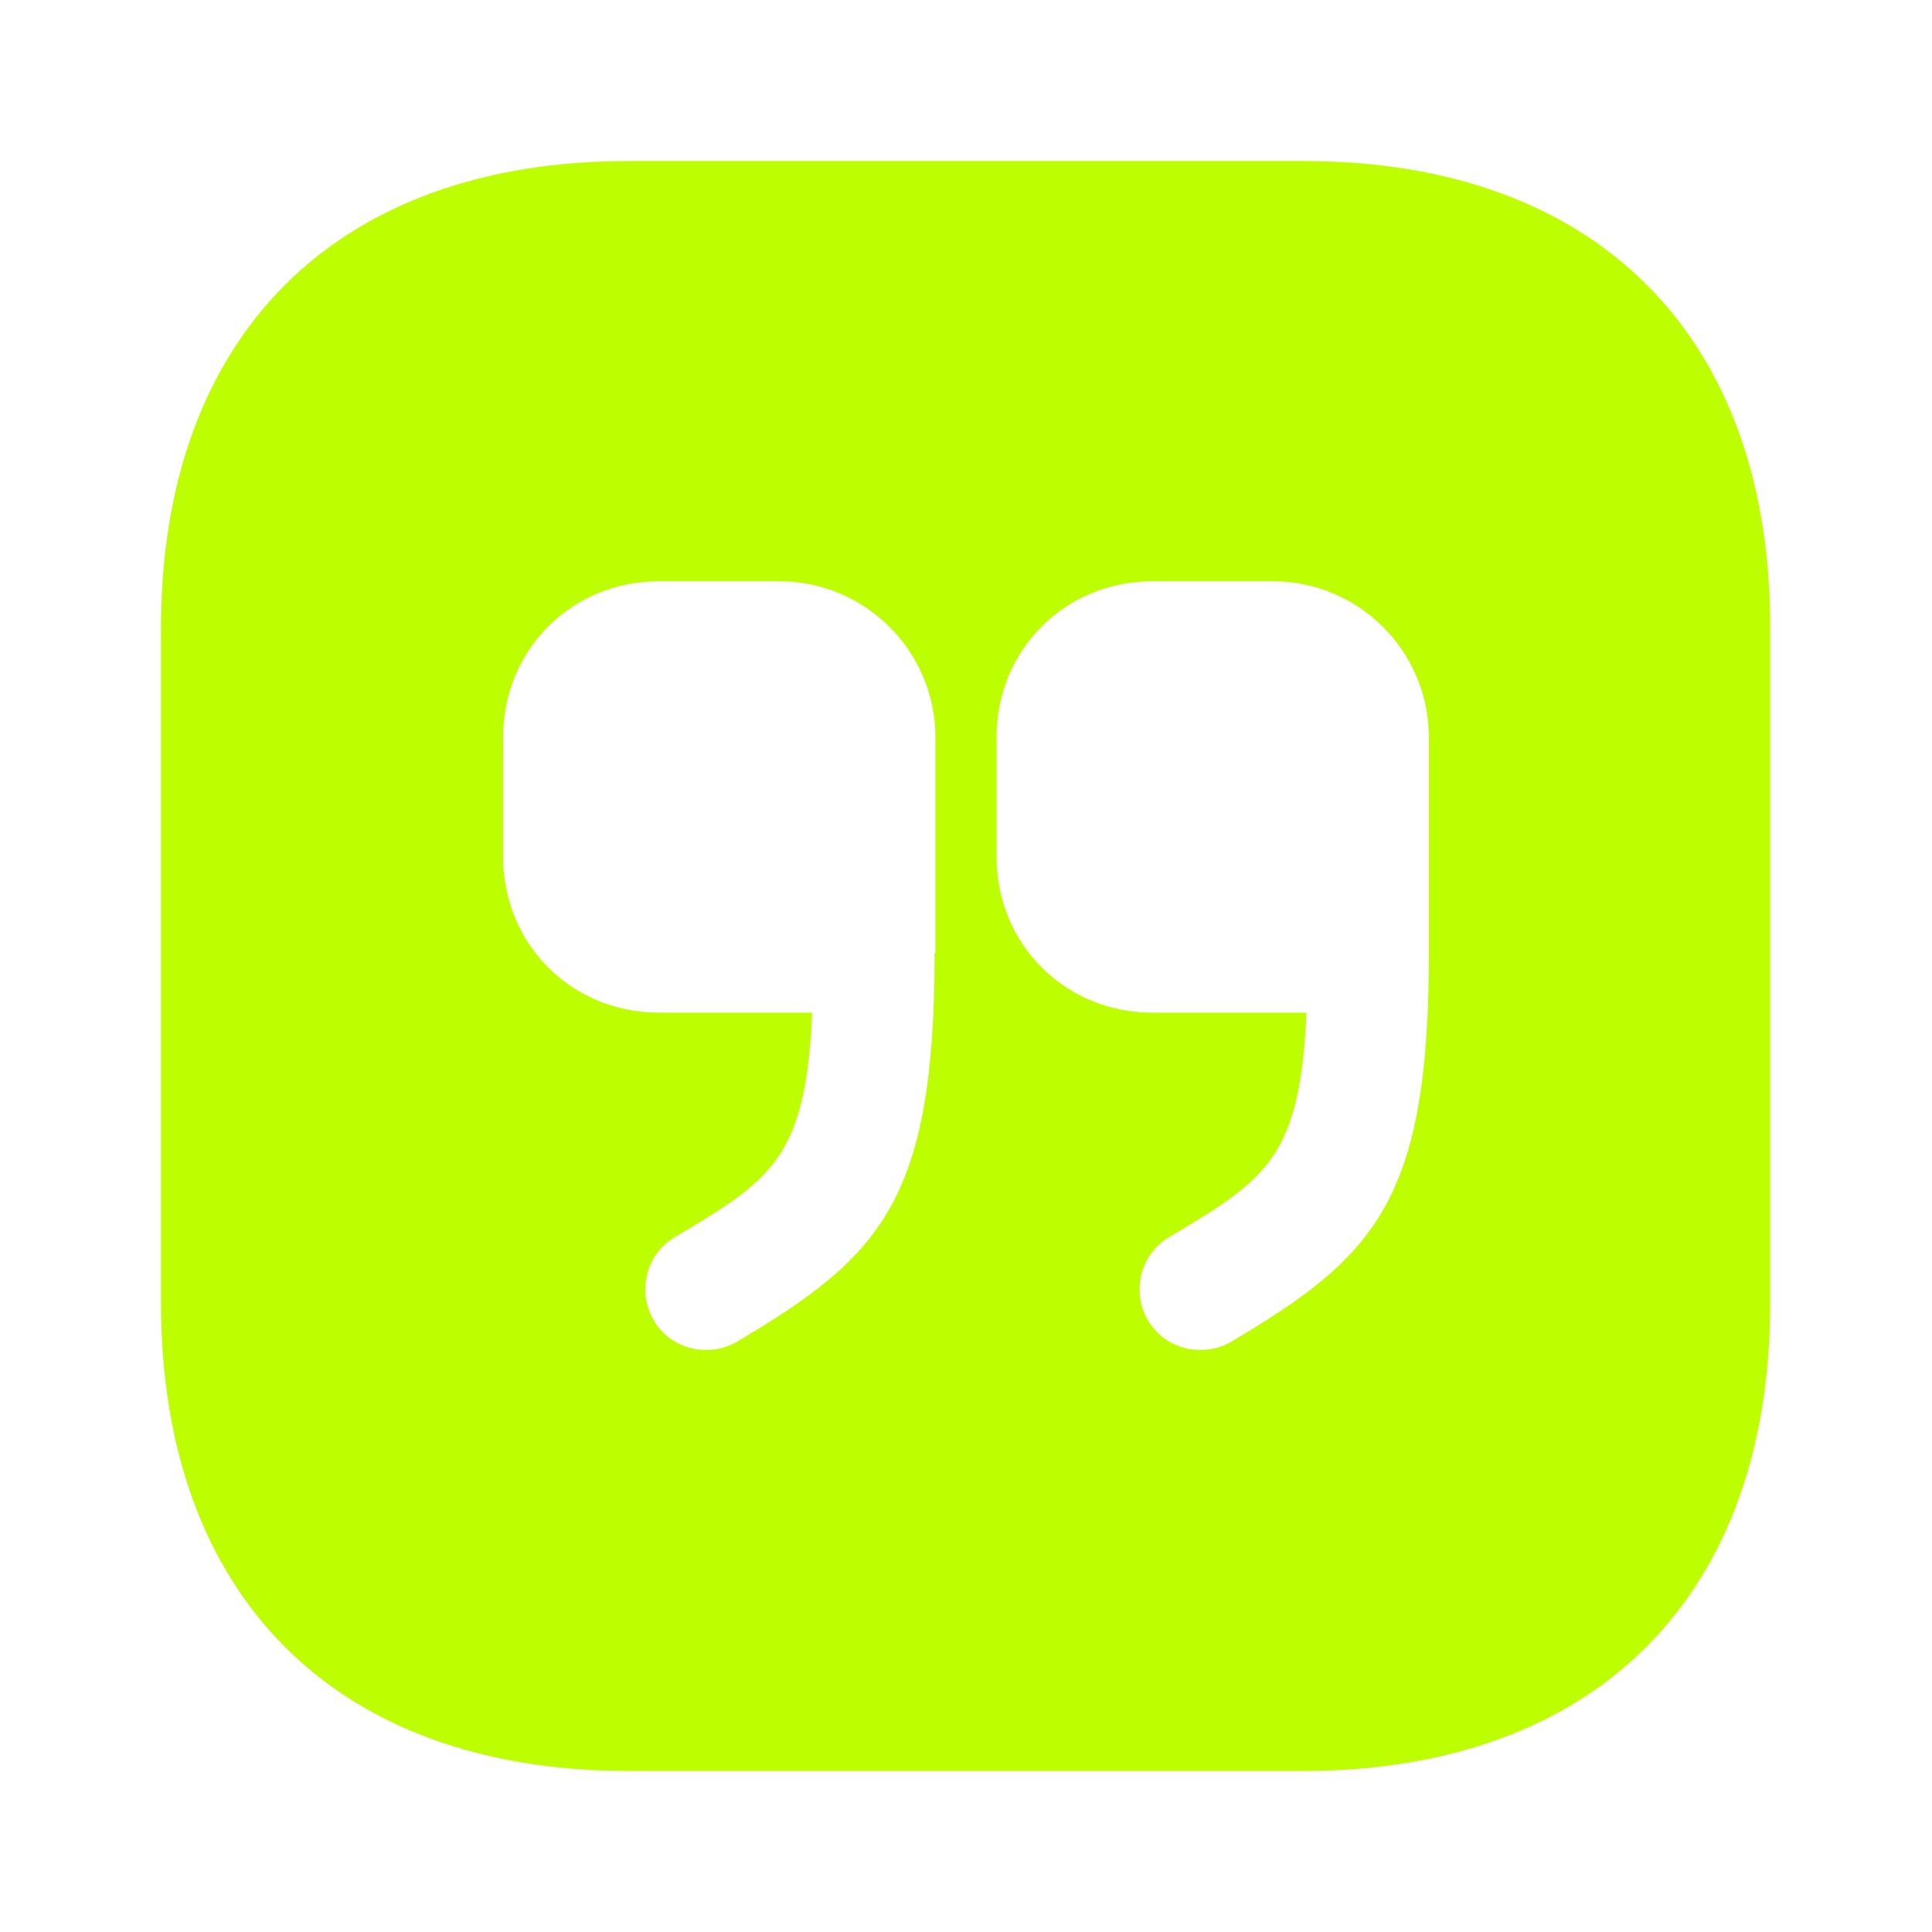
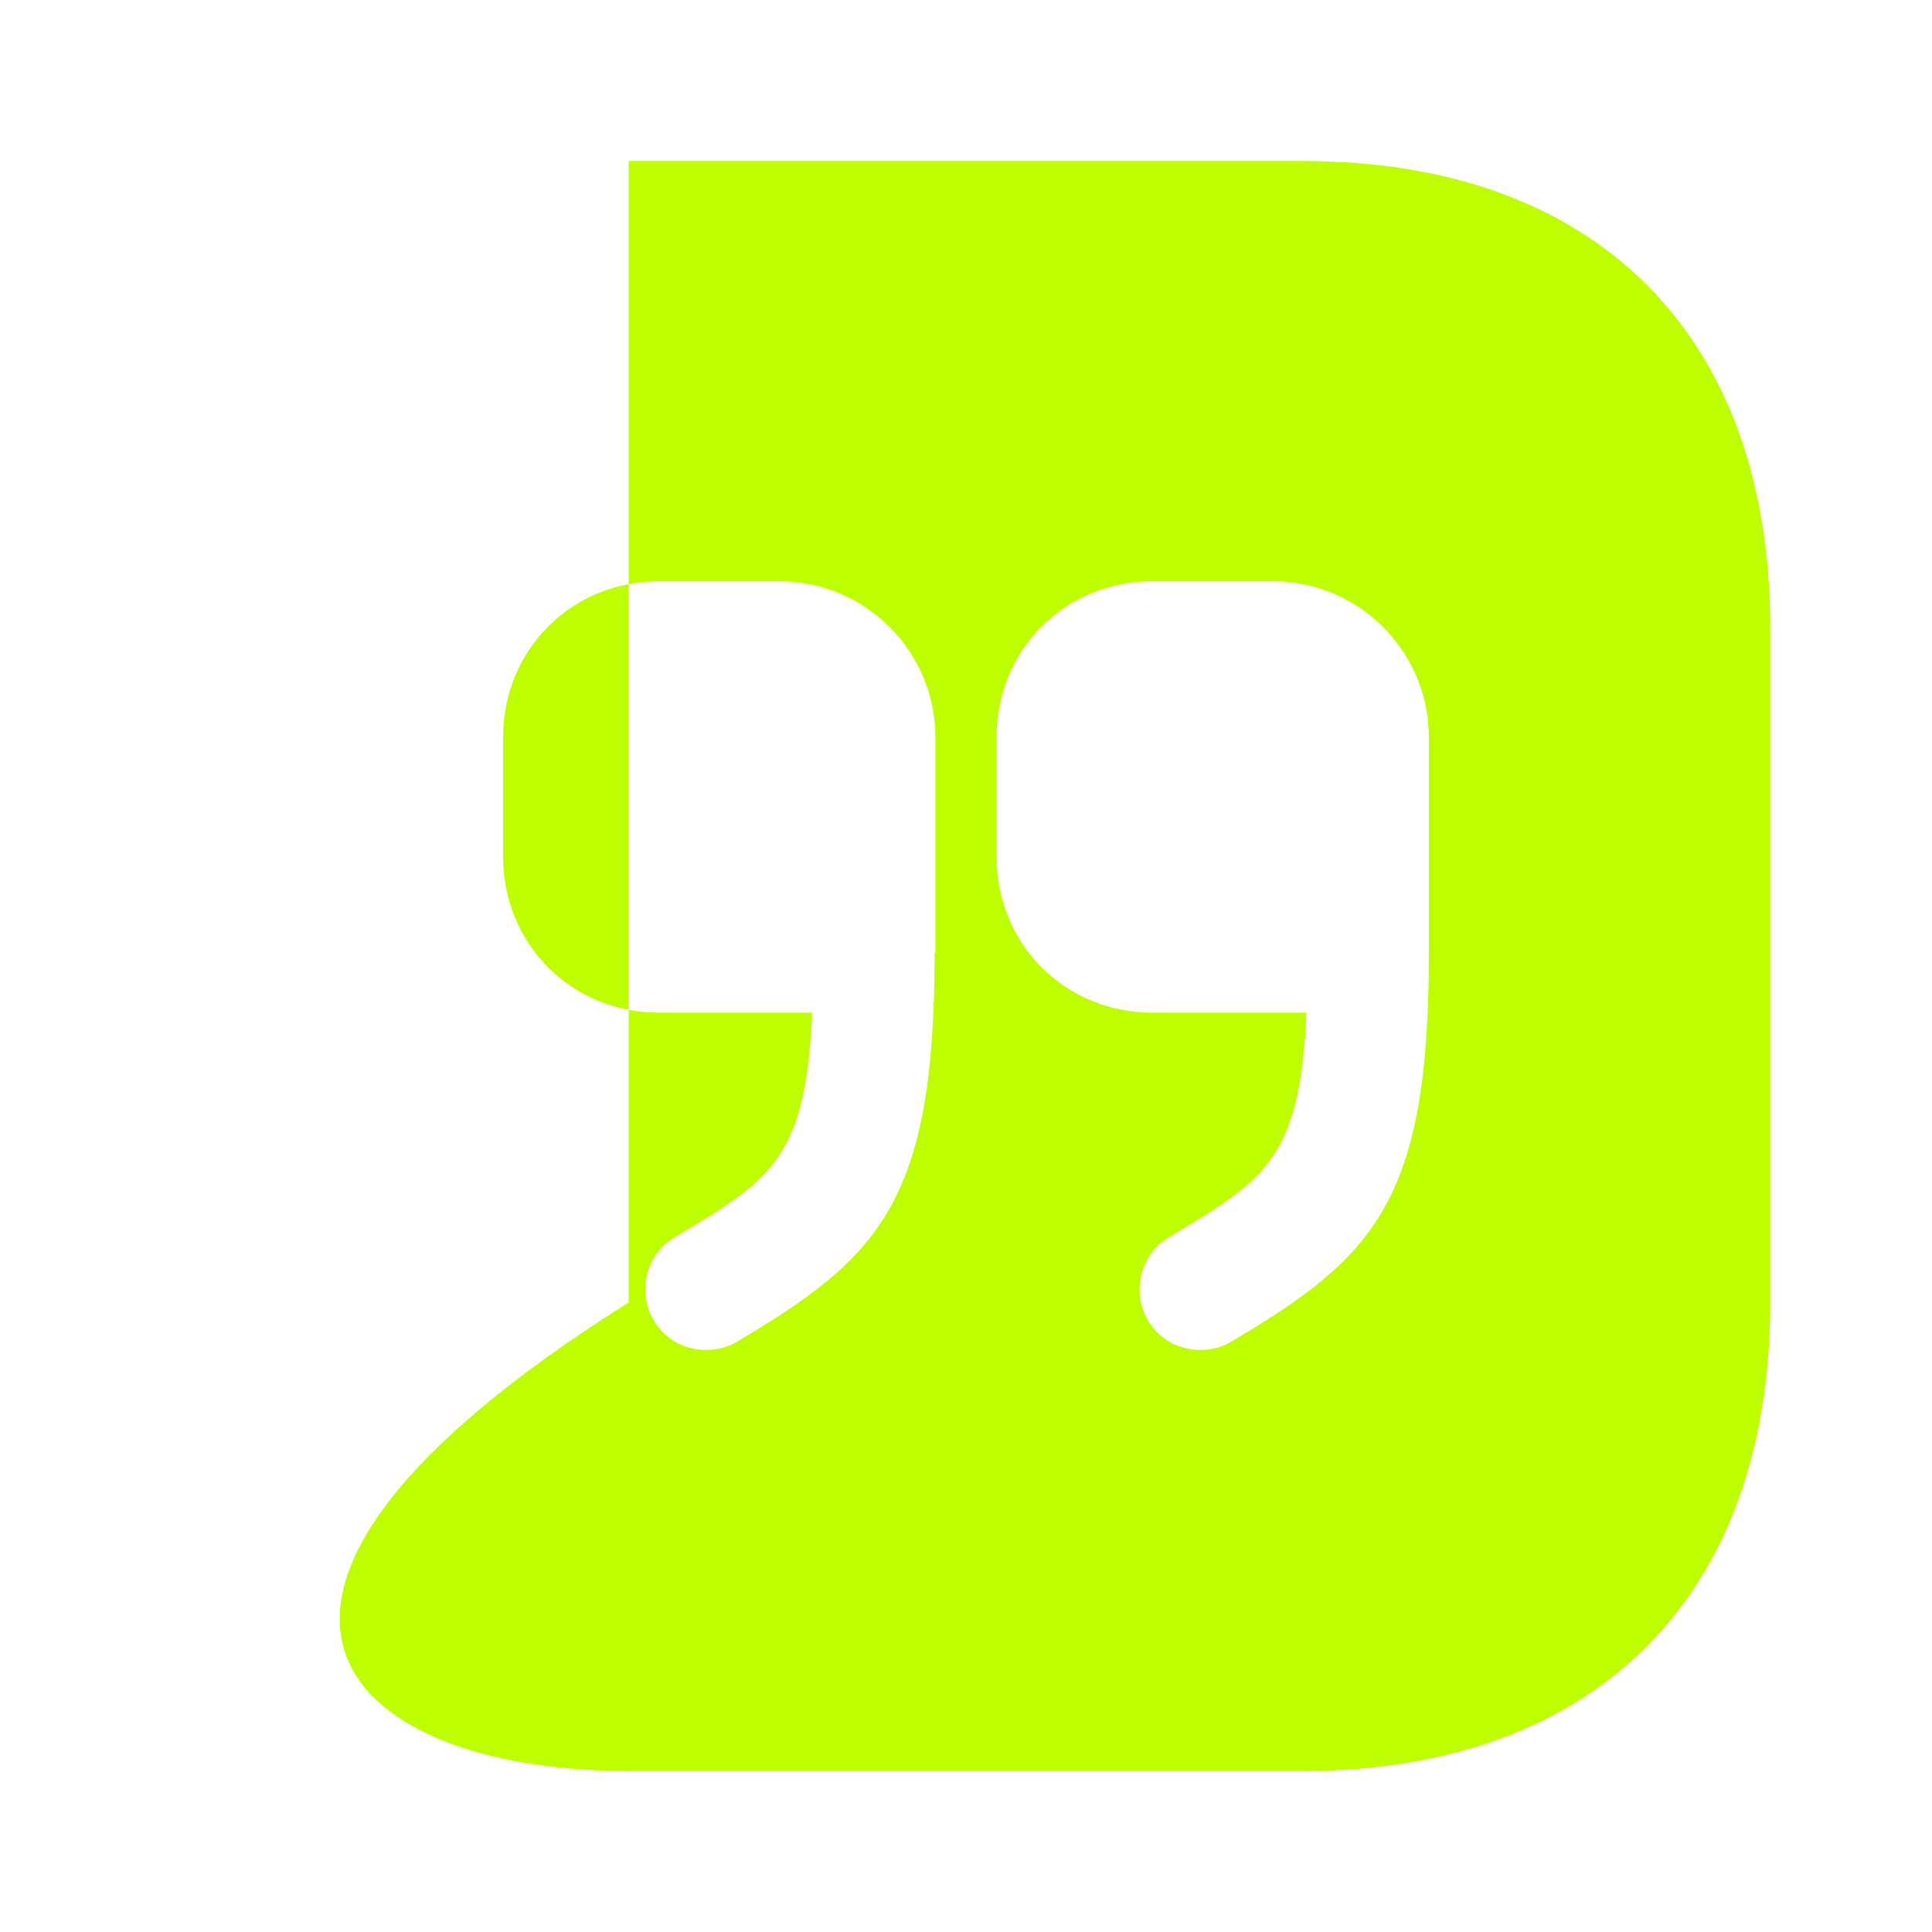
<svg xmlns="http://www.w3.org/2000/svg" width="38" height="38" viewBox="0 0 38 38" fill="none">
-   <path d="M25.634 3.167H12.365C6.602 3.167 3.166 6.602 3.166 12.366V25.618C3.166 31.398 6.602 34.833 12.365 34.833H25.618C31.381 34.833 34.817 31.398 34.817 25.634V12.366C34.833 6.602 31.397 3.167 25.634 3.167ZM18.382 18.747C18.382 23.623 17.321 24.716 14.487 26.394C14.297 26.505 14.091 26.552 13.885 26.552C13.473 26.552 13.078 26.347 12.856 25.967C12.524 25.397 12.713 24.668 13.268 24.336C15.184 23.196 15.848 22.784 15.975 19.918H12.967C11.241 19.918 9.895 18.573 9.895 16.847V14.503C9.895 12.777 11.241 11.432 12.967 11.432H15.326C17.02 11.432 18.398 12.809 18.398 14.503V18.747H18.382ZM28.104 18.747C28.104 23.623 27.043 24.716 24.209 26.394C24.018 26.505 23.813 26.552 23.607 26.552C23.195 26.552 22.799 26.347 22.578 25.967C22.245 25.397 22.435 24.668 22.989 24.336C24.905 23.196 25.57 22.784 25.697 19.918H22.673C20.947 19.918 19.601 18.573 19.601 16.847V14.503C19.601 12.777 20.947 11.432 22.673 11.432H25.032C26.726 11.432 28.104 12.809 28.104 14.503V18.747Z" fill="#BDFF00" />
+   <path d="M25.634 3.167H12.365V25.618C3.166 31.398 6.602 34.833 12.365 34.833H25.618C31.381 34.833 34.817 31.398 34.817 25.634V12.366C34.833 6.602 31.397 3.167 25.634 3.167ZM18.382 18.747C18.382 23.623 17.321 24.716 14.487 26.394C14.297 26.505 14.091 26.552 13.885 26.552C13.473 26.552 13.078 26.347 12.856 25.967C12.524 25.397 12.713 24.668 13.268 24.336C15.184 23.196 15.848 22.784 15.975 19.918H12.967C11.241 19.918 9.895 18.573 9.895 16.847V14.503C9.895 12.777 11.241 11.432 12.967 11.432H15.326C17.02 11.432 18.398 12.809 18.398 14.503V18.747H18.382ZM28.104 18.747C28.104 23.623 27.043 24.716 24.209 26.394C24.018 26.505 23.813 26.552 23.607 26.552C23.195 26.552 22.799 26.347 22.578 25.967C22.245 25.397 22.435 24.668 22.989 24.336C24.905 23.196 25.57 22.784 25.697 19.918H22.673C20.947 19.918 19.601 18.573 19.601 16.847V14.503C19.601 12.777 20.947 11.432 22.673 11.432H25.032C26.726 11.432 28.104 12.809 28.104 14.503V18.747Z" fill="#BDFF00" />
</svg>